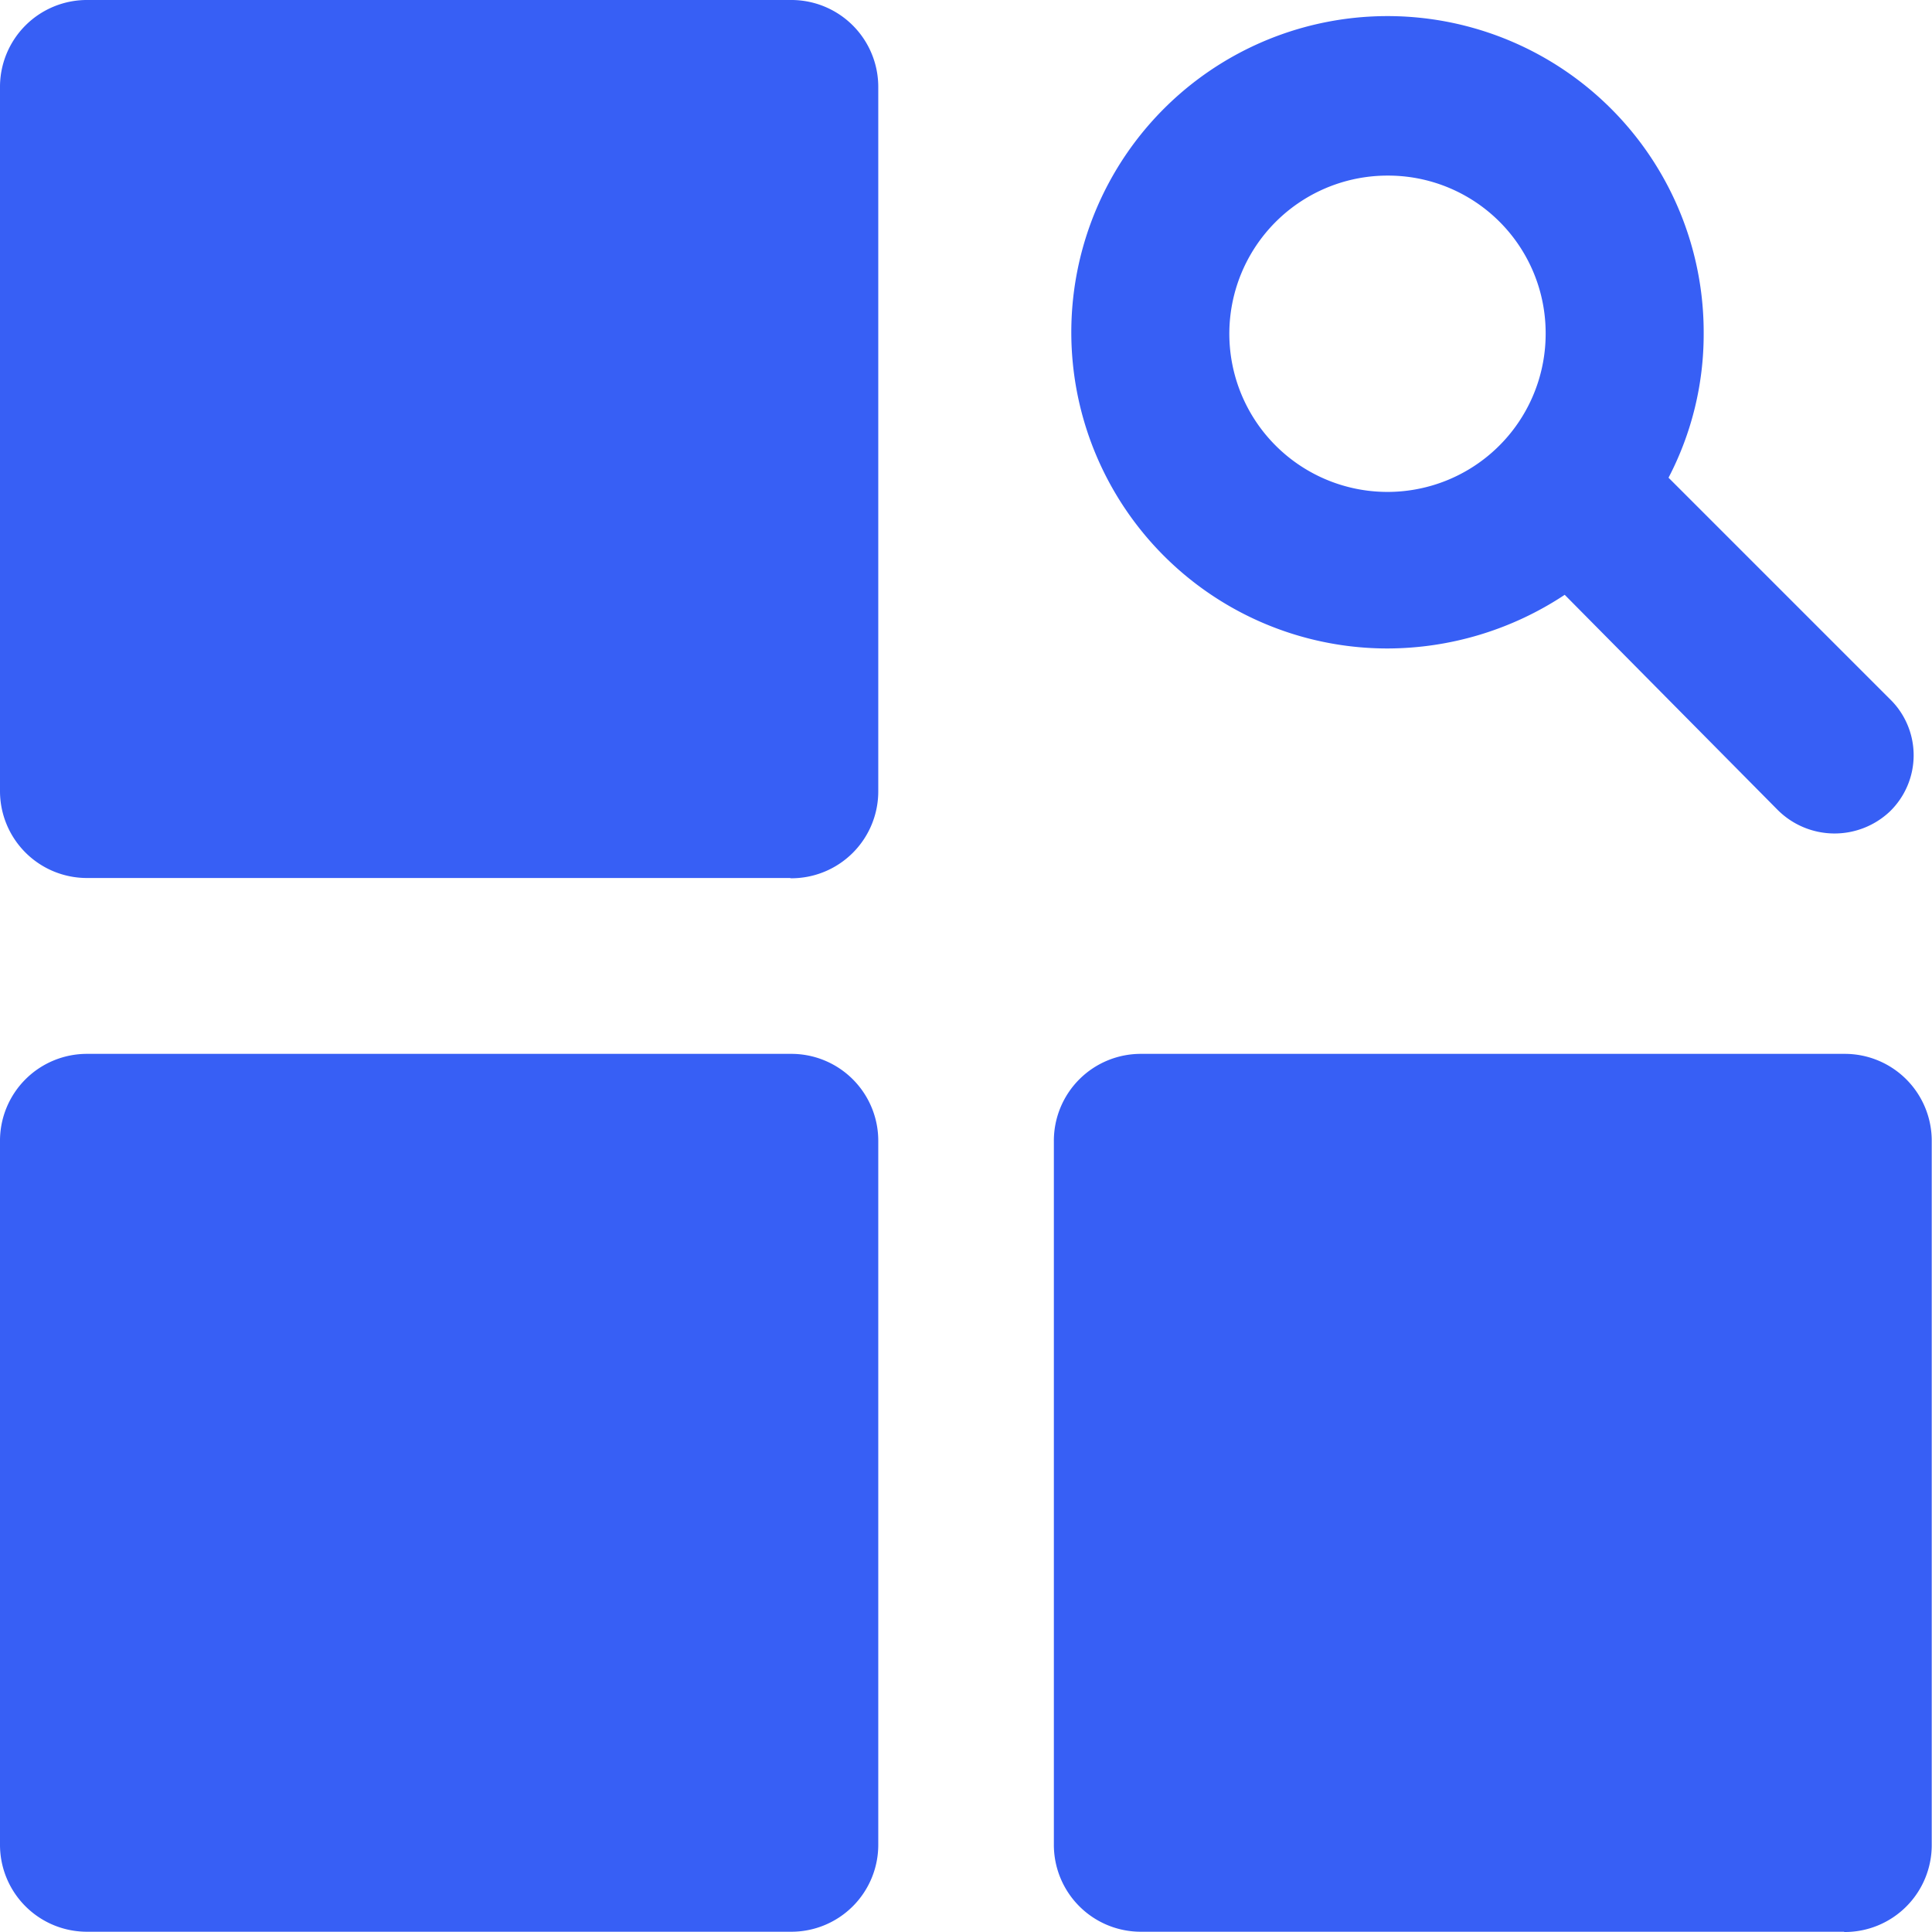
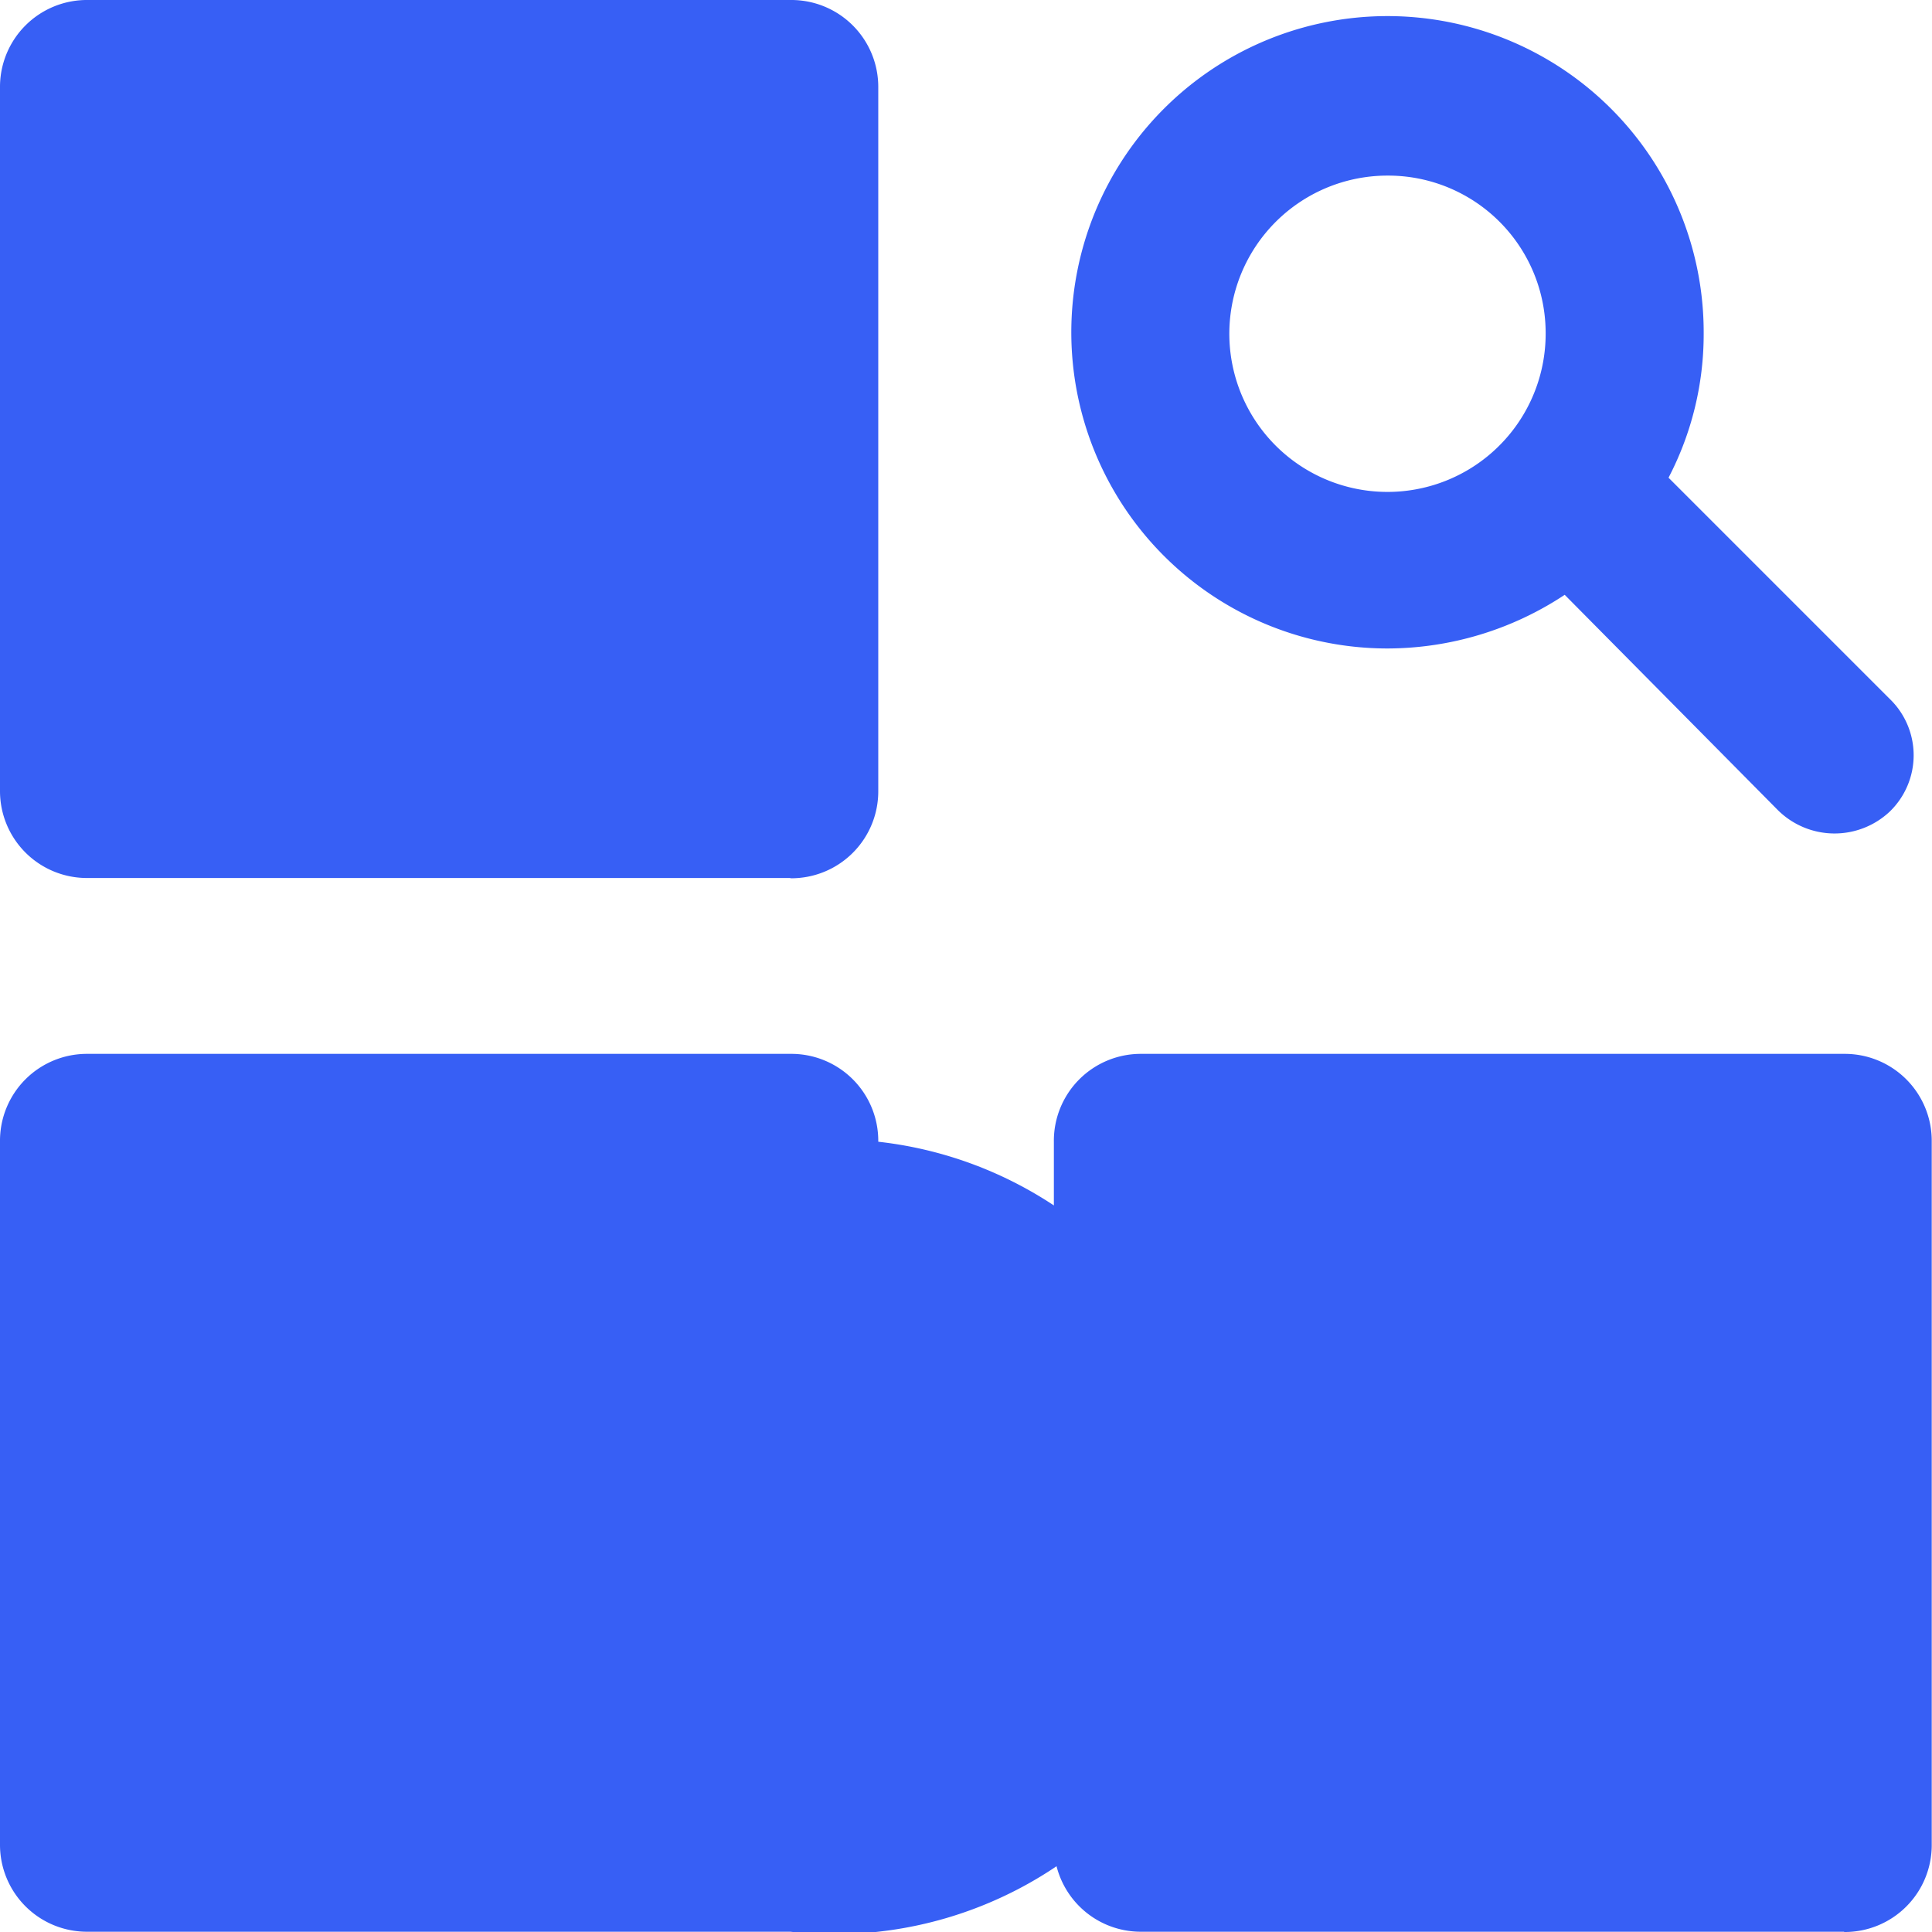
<svg xmlns="http://www.w3.org/2000/svg" viewBox="0 0 144.02 144.02">
  <defs>
    <style>.cls-1{fill:#375ff5;}</style>
  </defs>
  <title>多行业查询</title>
  <g id="图层_2" data-name="图层 2">
    <g id="图层_1-2" data-name="图层 1">
-       <path class="cls-1" d="M137.48,144H85.11a6.48,6.48,0,0,1-6.55-6.54V85.11a6.48,6.48,0,0,1,6.55-6.55h52.37A6.48,6.48,0,0,1,144,85.11v52.37a6.48,6.48,0,0,1-6.54,6.54Zm-5-83.66-15.84-16a24,24,0,0,1-13.22,4A23.57,23.57,0,1,1,127,24.88a23.12,23.12,0,0,1-2.62,10.73l16.5,16.5a5.84,5.84,0,0,1,0,8.38,6,6,0,0,1-8.38-.13ZM103.44,13.09a11.79,11.79,0,1,0,11.78,11.79,11.74,11.74,0,0,0-11.78-11.79ZM58.92,144H6.55A6.48,6.48,0,0,1,0,137.48V85.11a6.48,6.48,0,0,1,6.55-6.55H58.92a6.48,6.48,0,0,1,6.55,6.55v52.37A6.48,6.48,0,0,1,58.92,144Zm0-78.55H6.55A6.48,6.48,0,0,1,0,58.92V6.55A6.48,6.48,0,0,1,6.55,0H58.92a6.48,6.48,0,0,1,6.55,6.55V58.92a6.48,6.48,0,0,1-6.55,6.55Z" />
+       <path class="cls-1" d="M137.48,144H85.11a6.48,6.48,0,0,1-6.55-6.54V85.11a6.48,6.48,0,0,1,6.55-6.55h52.37A6.48,6.48,0,0,1,144,85.11v52.37a6.48,6.48,0,0,1-6.54,6.54Zm-5-83.66-15.84-16a24,24,0,0,1-13.22,4A23.57,23.57,0,1,1,127,24.88a23.12,23.12,0,0,1-2.62,10.73l16.5,16.5a5.84,5.84,0,0,1,0,8.38,6,6,0,0,1-8.38-.13ZM103.44,13.09a11.79,11.79,0,1,0,11.78,11.79,11.74,11.74,0,0,0-11.78-11.79ZM58.92,144H6.55A6.48,6.48,0,0,1,0,137.48V85.11a6.48,6.48,0,0,1,6.55-6.55H58.92a6.48,6.48,0,0,1,6.55,6.55A6.48,6.48,0,0,1,58.92,144Zm0-78.55H6.55A6.48,6.48,0,0,1,0,58.92V6.55A6.48,6.48,0,0,1,6.55,0H58.92a6.48,6.48,0,0,1,6.55,6.55V58.92a6.48,6.48,0,0,1-6.55,6.55Z" />
    </g>
  </g>
</svg>